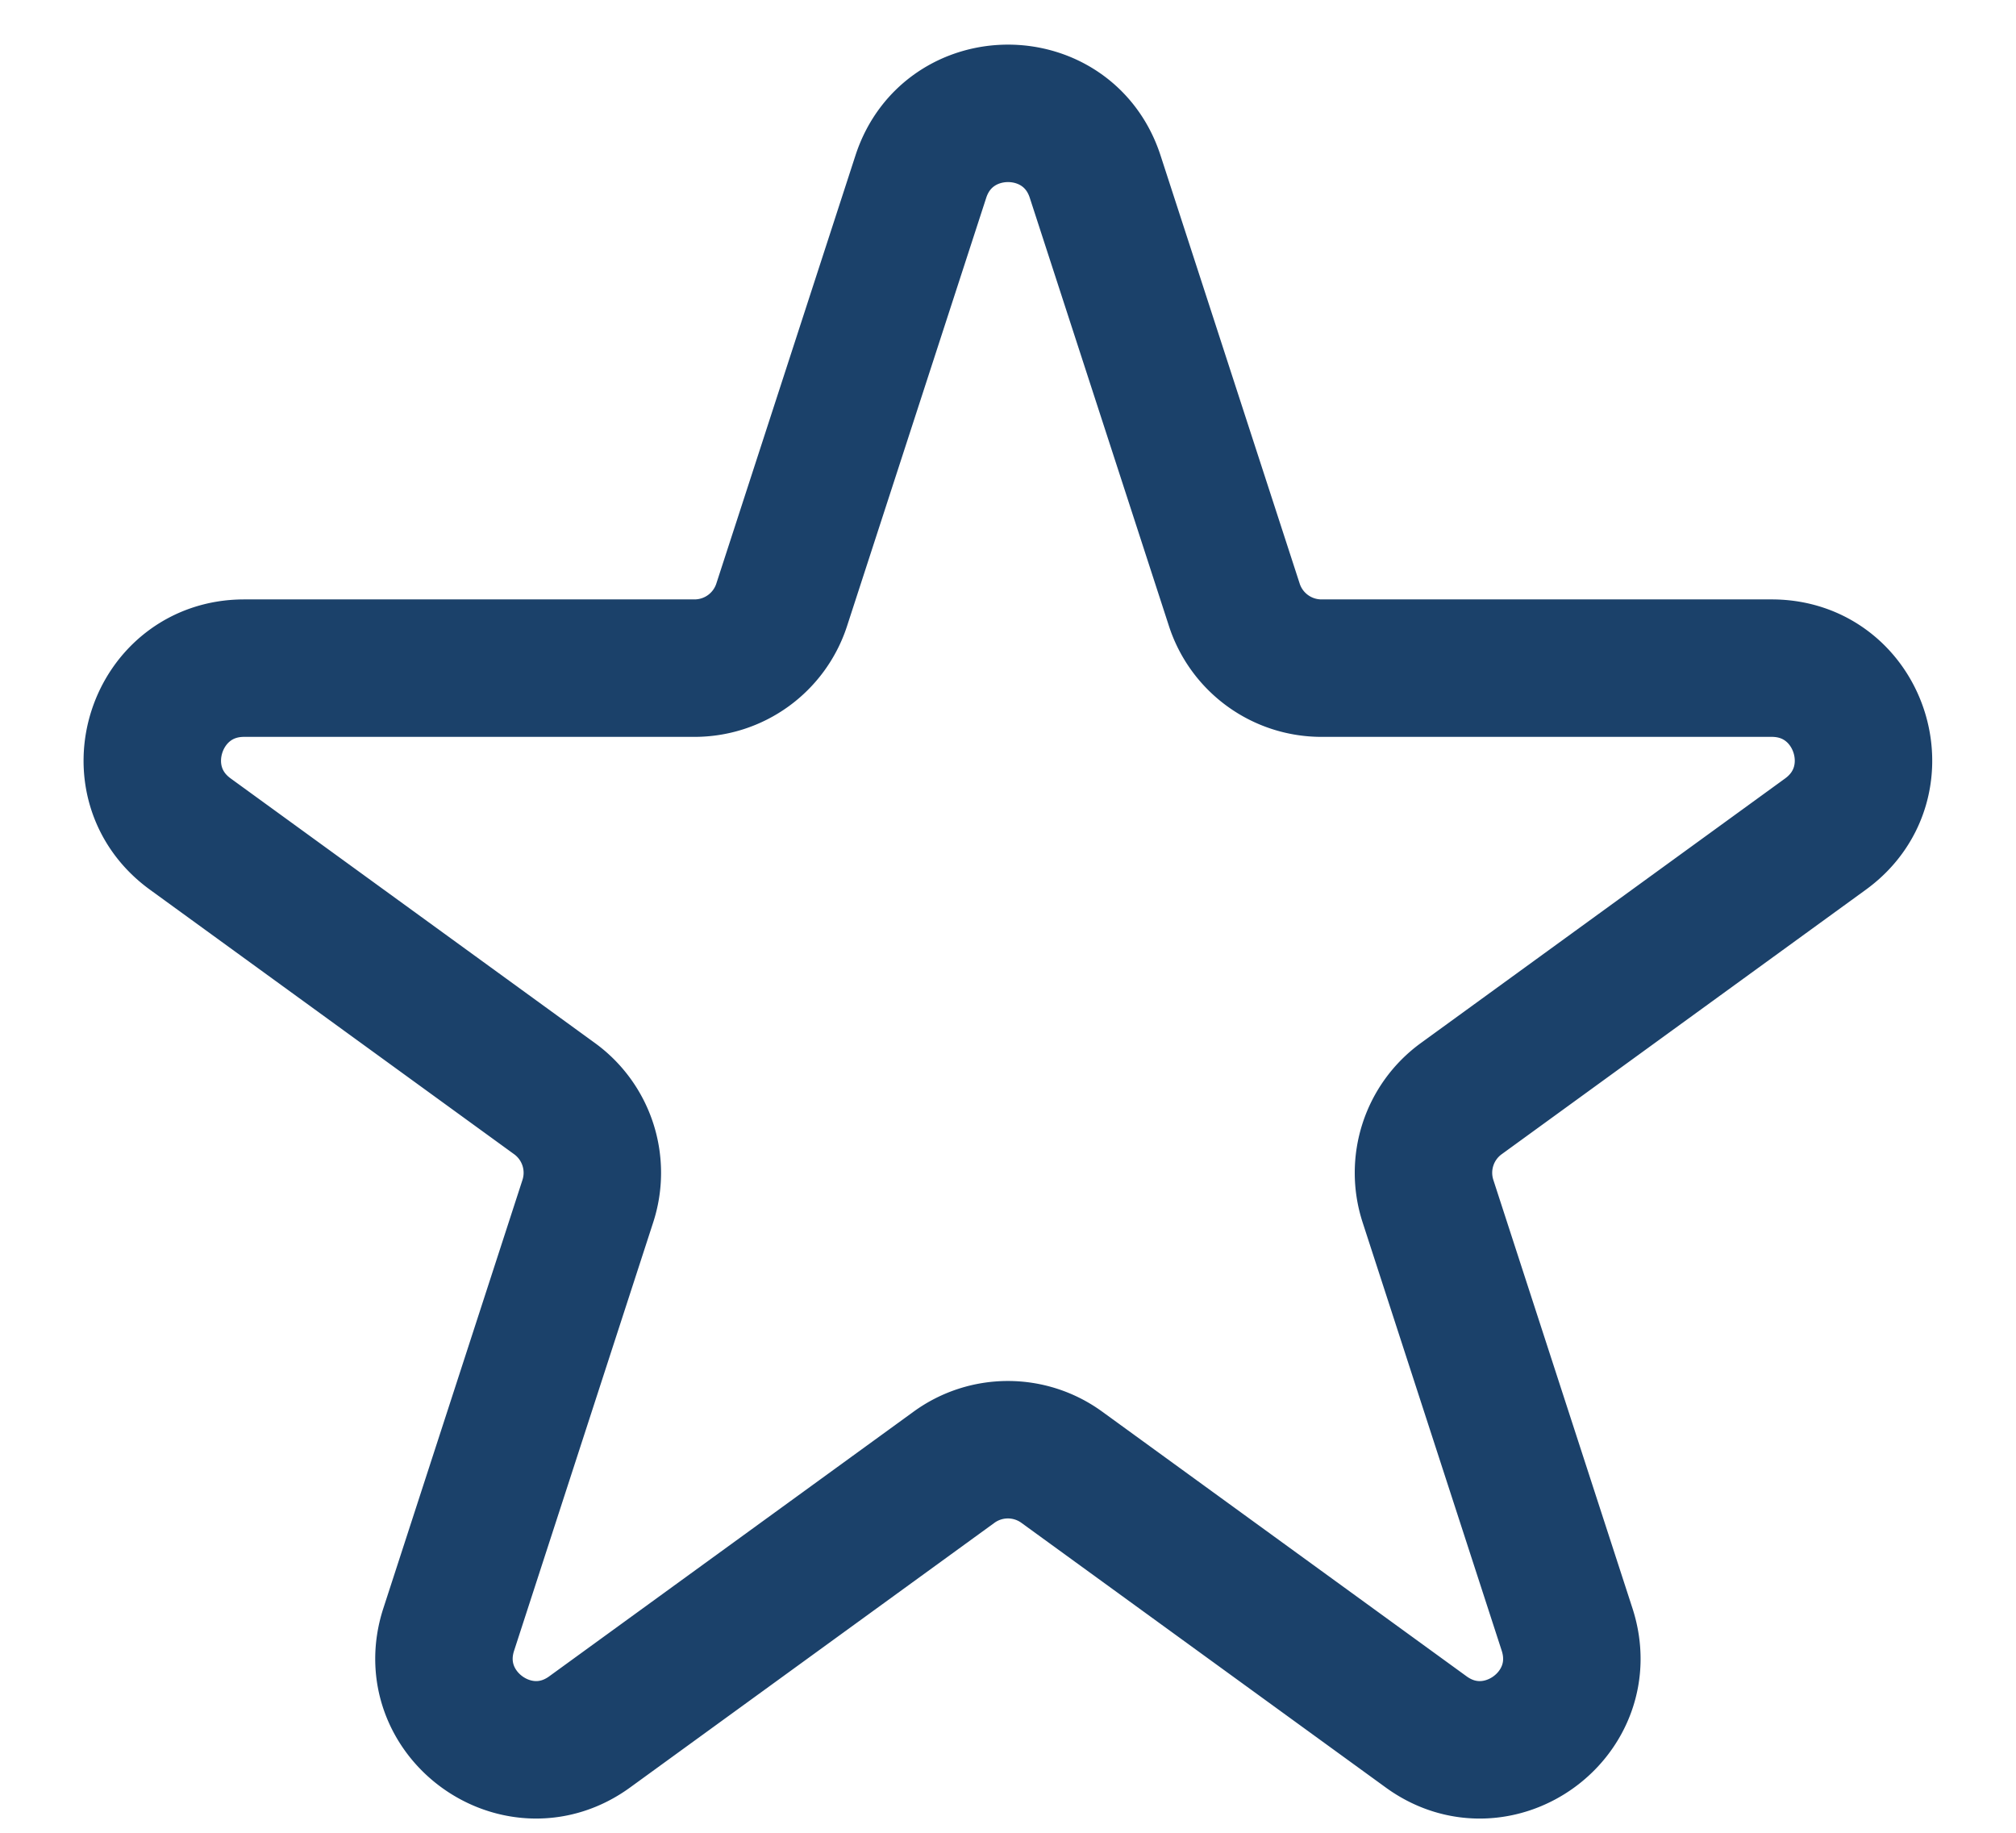
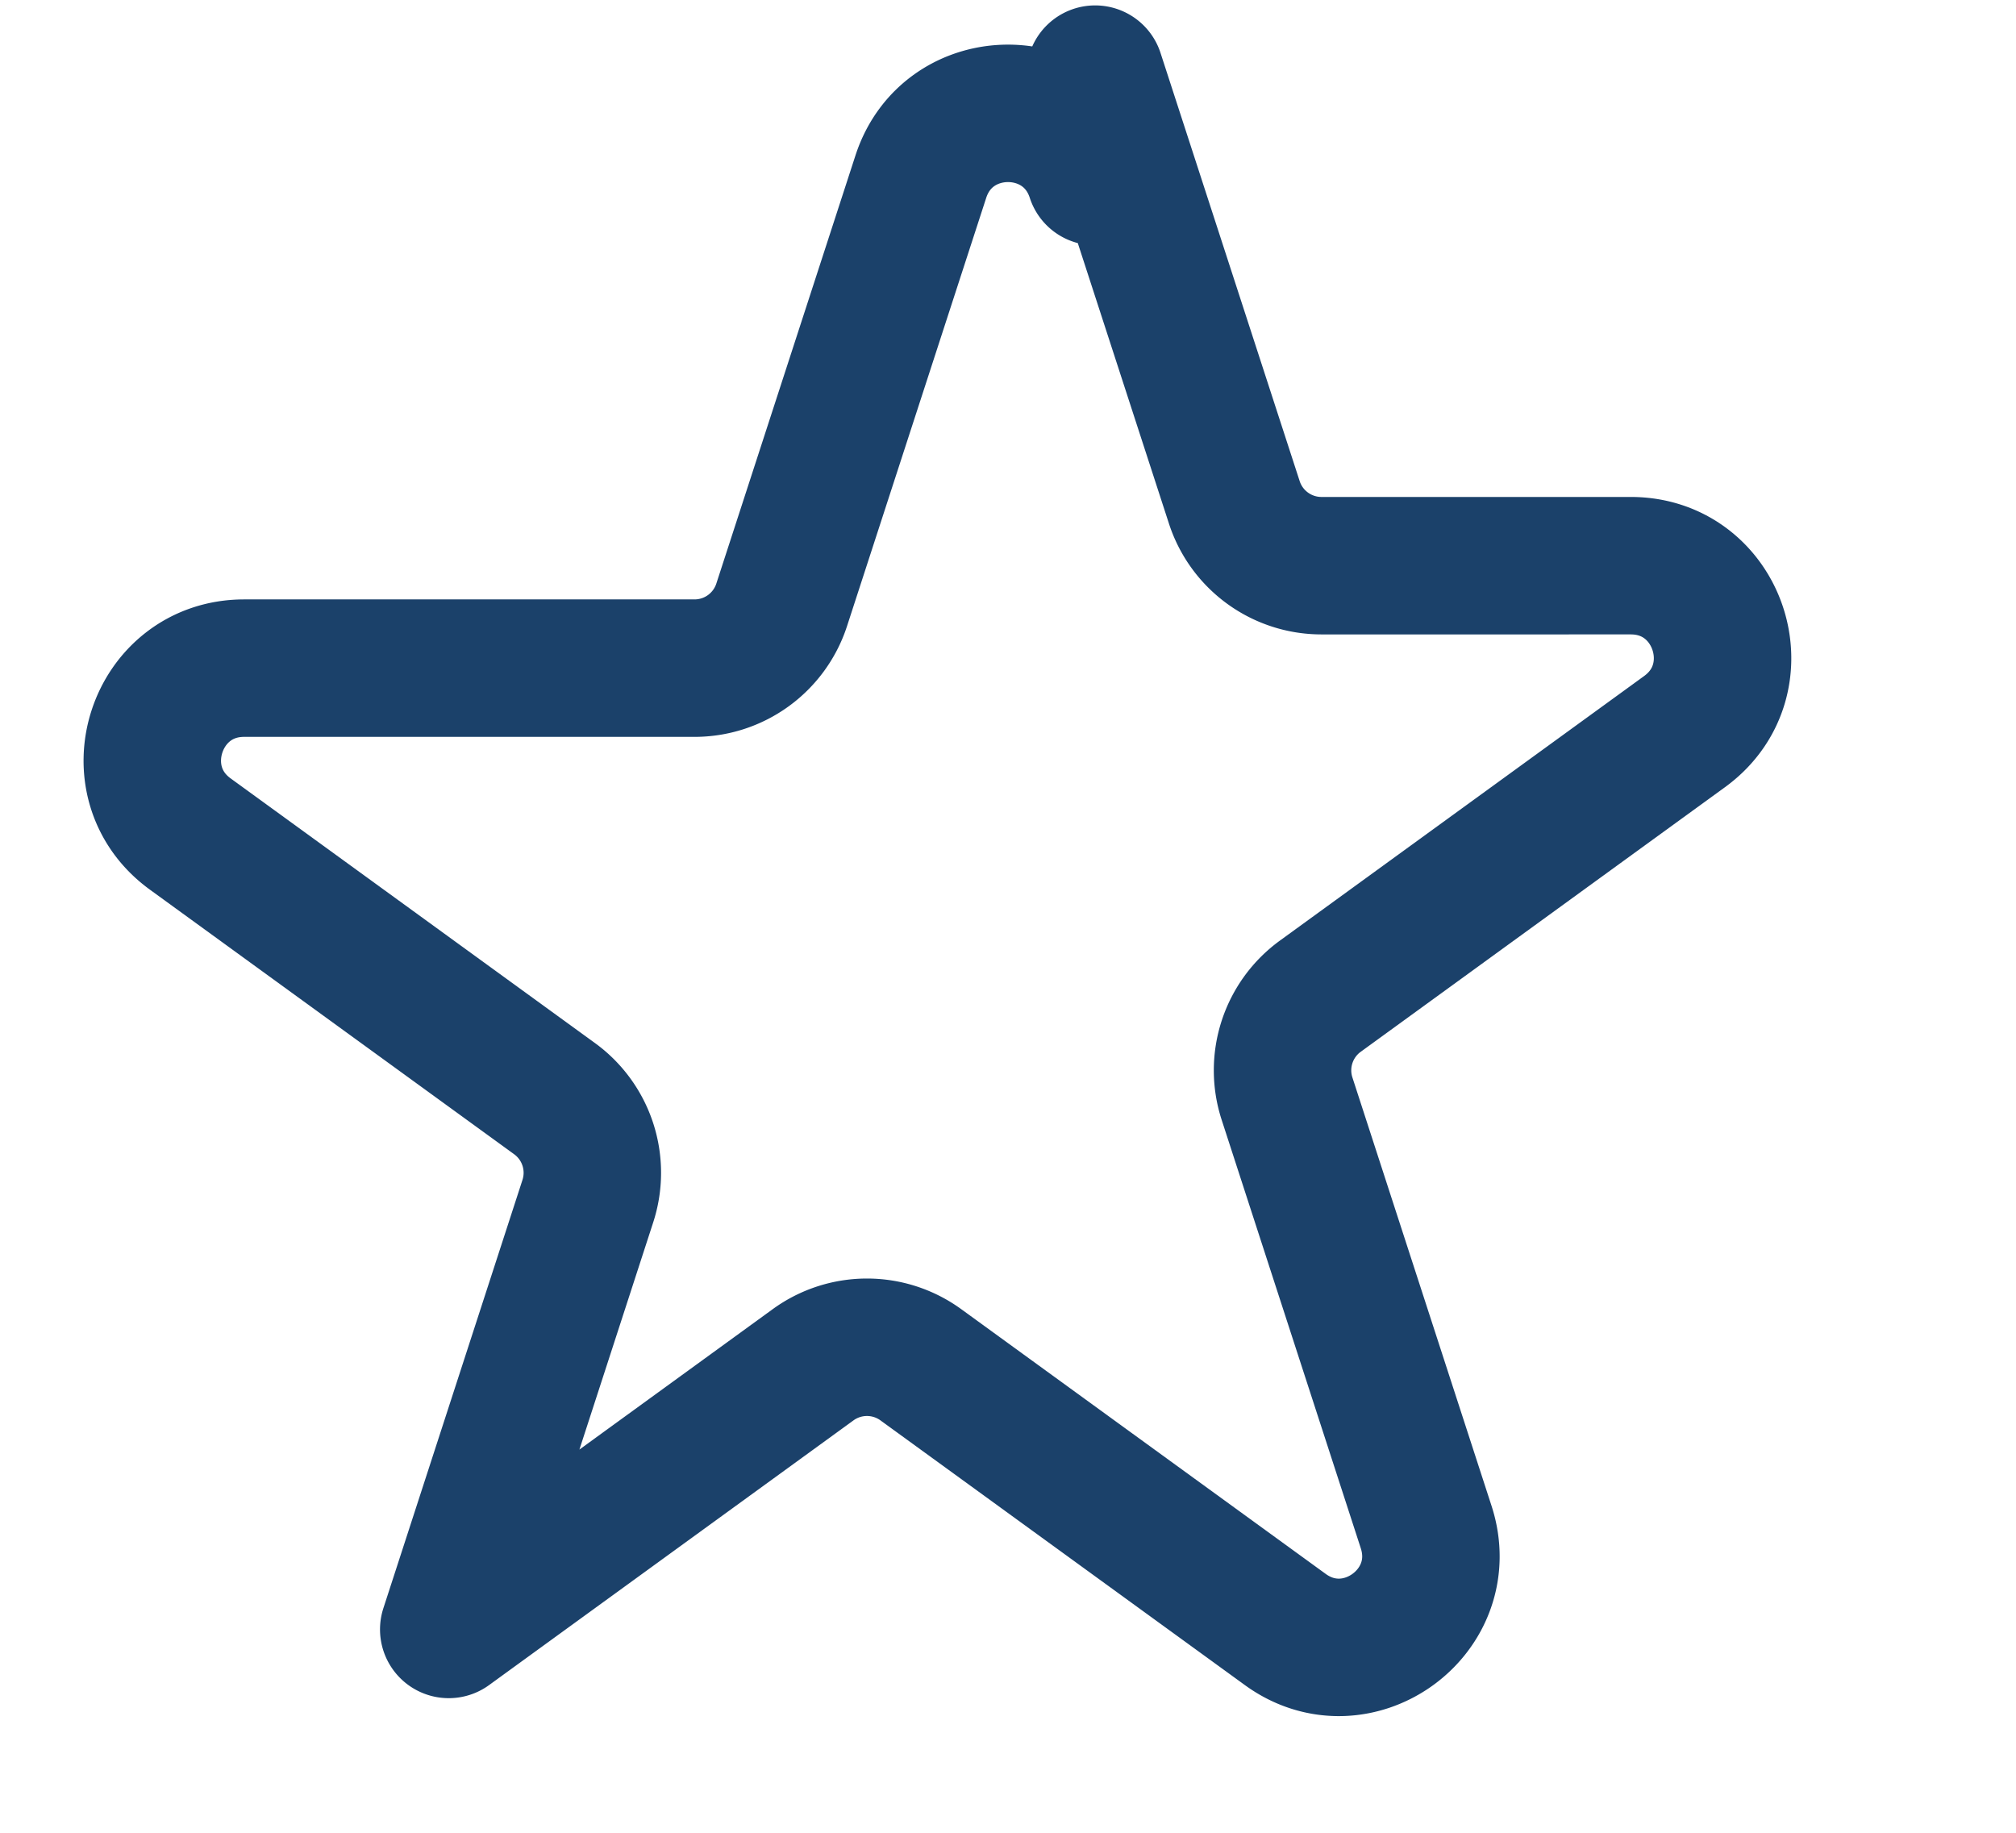
<svg xmlns="http://www.w3.org/2000/svg" width="22" height="20" fill="none">
-   <path stroke="#1B416A" stroke-linecap="round" stroke-linejoin="round" stroke-width="1.5" d="M11.951 1.927c-.299-.92-1.602-.92-1.902 0L8.53 6.601a1 1 0 0 1-.95.69H2.664c-.968 0-1.372 1.24-.588 1.81l3.976 2.888a1 1 0 0 1 .363 1.118l-1.518 4.674c-.3.921.755 1.688 1.538 1.118l3.976-2.888a1 1 0 0 1 1.176 0l3.976 2.888c.783.57 1.838-.196 1.538-1.118l-1.518-4.674a1 1 0 0 1 .363-1.118l3.976-2.888c.783-.57.381-1.81-.588-1.81H14.42a1 1 0 0 1-.95-.69l-1.519-4.674Z" />
+   <path stroke="#1B416A" stroke-linecap="round" stroke-linejoin="round" stroke-width="1.5" d="M11.951 1.927c-.299-.92-1.602-.92-1.902 0L8.53 6.601a1 1 0 0 1-.95.69H2.664c-.968 0-1.372 1.24-.588 1.81l3.976 2.888a1 1 0 0 1 .363 1.118l-1.518 4.674l3.976-2.888a1 1 0 0 1 1.176 0l3.976 2.888c.783.57 1.838-.196 1.538-1.118l-1.518-4.674a1 1 0 0 1 .363-1.118l3.976-2.888c.783-.57.381-1.81-.588-1.81H14.42a1 1 0 0 1-.95-.69l-1.519-4.674Z" />
</svg>